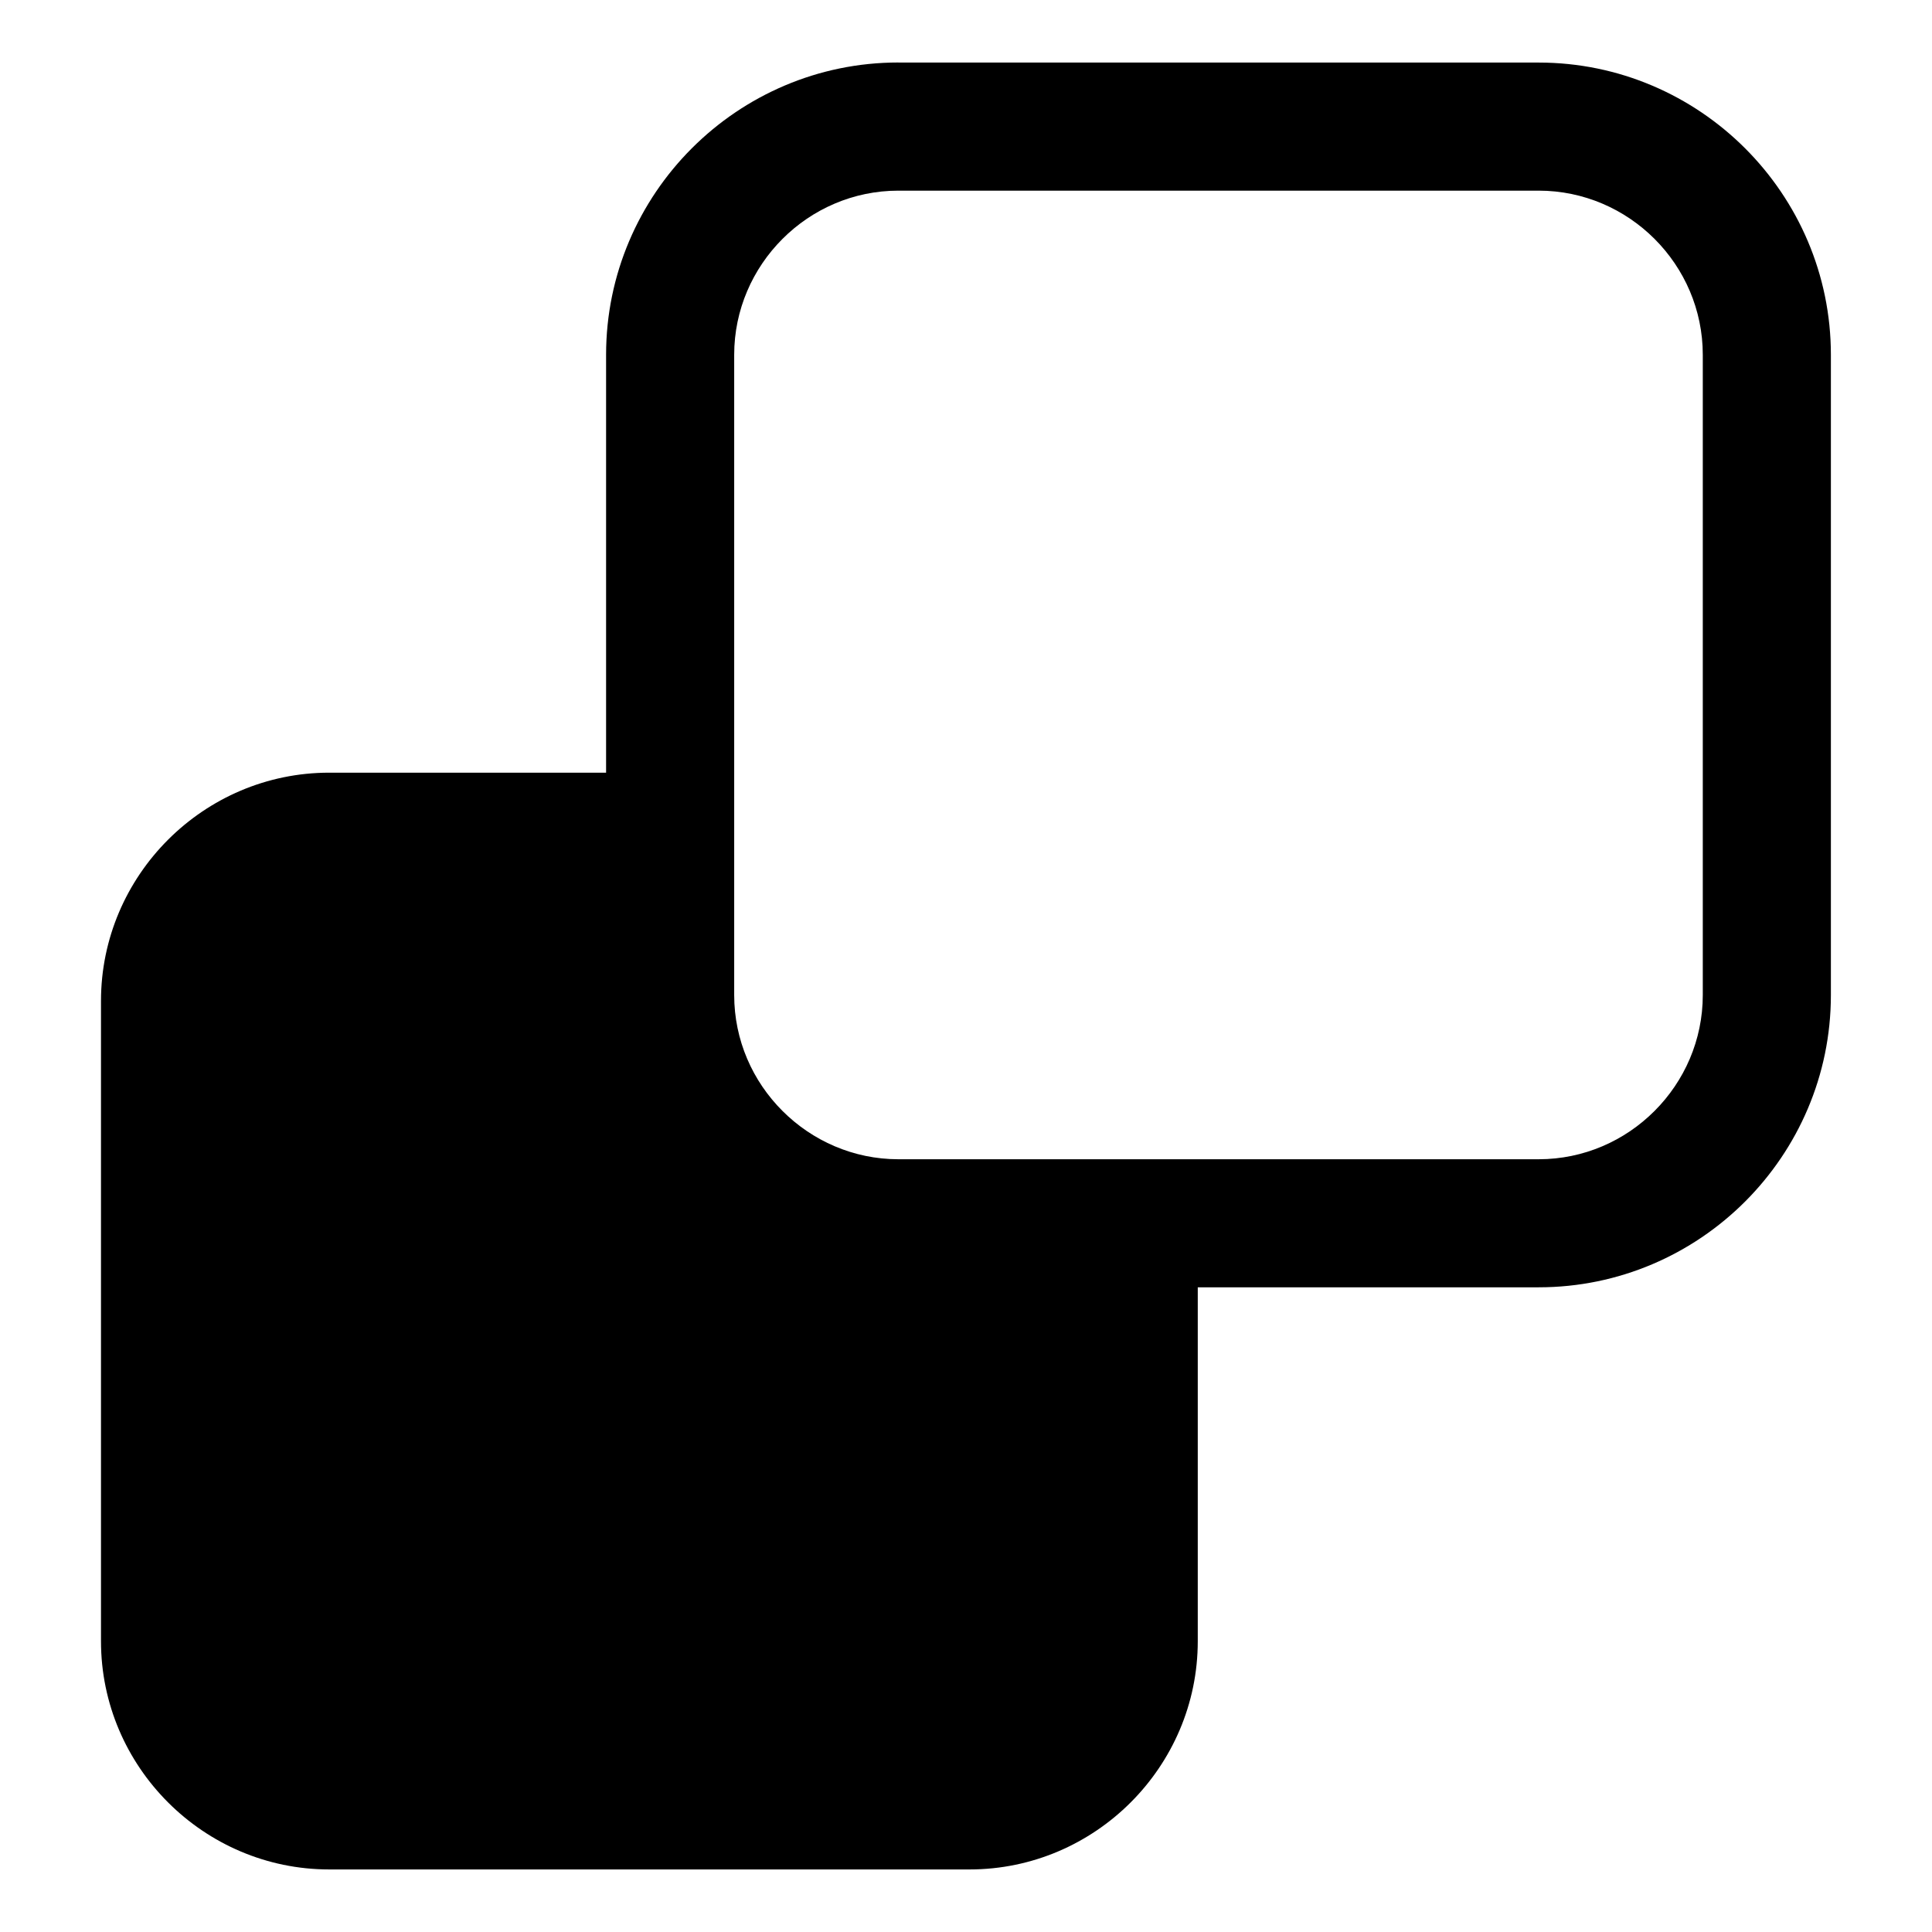
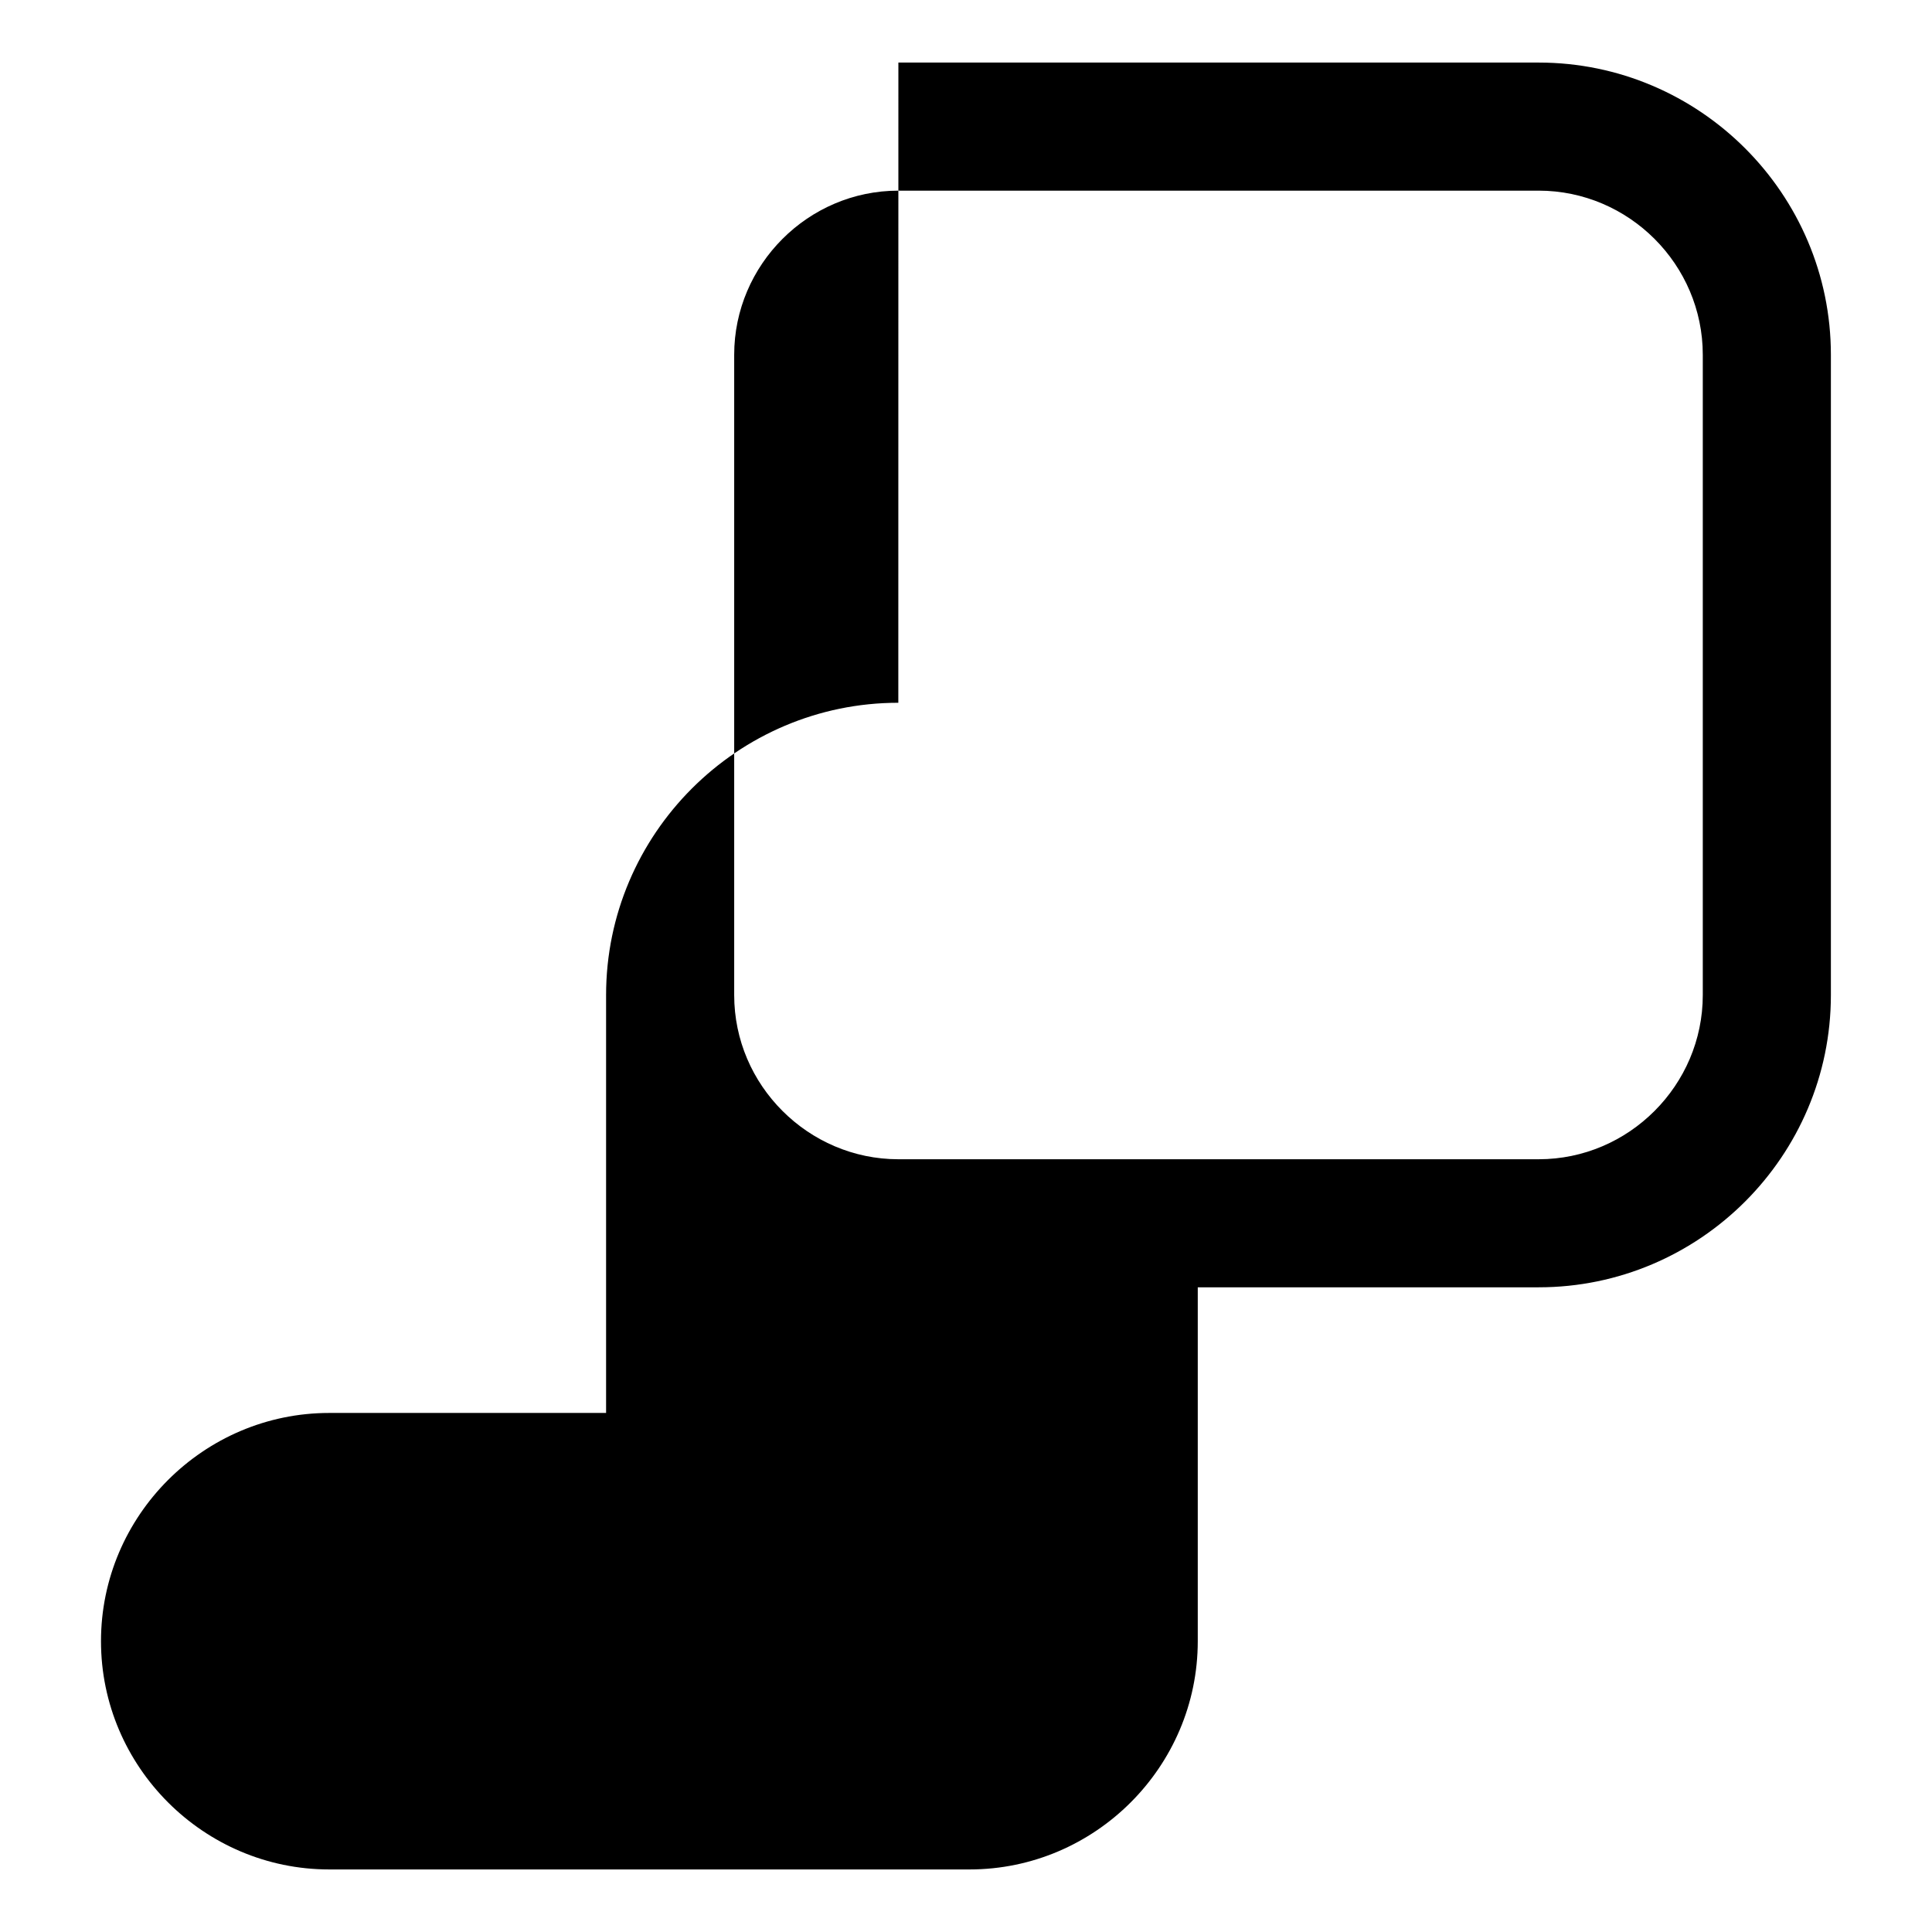
<svg xmlns="http://www.w3.org/2000/svg" fill="#000000" width="800px" height="800px" version="1.1" viewBox="144 144 512 512">
-   <path d="m382.08 160.58h169.68c21.312 0 40.688 8.707 54.715 22.73 14.027 14.027 22.73 33.402 22.73 54.715v169.68c0 21.312-8.707 40.688-22.73 54.715-14.027 14.027-33.402 22.73-54.715 22.73h-90.34v93.785c0 33.266-27.223 60.488-60.488 60.488h-169.68c-33.266 0-60.488-27.223-60.488-60.488v-169.68c0-33.266 27.223-60.488 60.488-60.488h73.367v-110.76c0-21.312 8.707-40.688 22.73-54.715 14.027-14.027 33.402-22.73 54.715-22.73zm169.68 33.945h-169.68c-11.957 0-22.824 4.898-30.711 12.785-7.891 7.891-12.801 18.773-12.801 30.711v169.68c0 11.957 4.898 22.824 12.801 30.711 7.891 7.891 18.773 12.801 30.711 12.801h169.68c11.957 0 22.824-4.898 30.711-12.801 7.891-7.891 12.785-18.773 12.785-30.711v-169.68c0-11.957-4.898-22.824-12.785-30.711-7.891-7.891-18.773-12.785-30.711-12.785z" />
+   <path d="m382.08 160.58h169.68c21.312 0 40.688 8.707 54.715 22.73 14.027 14.027 22.73 33.402 22.73 54.715v169.68c0 21.312-8.707 40.688-22.73 54.715-14.027 14.027-33.402 22.73-54.715 22.73h-90.34v93.785c0 33.266-27.223 60.488-60.488 60.488h-169.68c-33.266 0-60.488-27.223-60.488-60.488c0-33.266 27.223-60.488 60.488-60.488h73.367v-110.76c0-21.312 8.707-40.688 22.73-54.715 14.027-14.027 33.402-22.73 54.715-22.73zm169.68 33.945h-169.68c-11.957 0-22.824 4.898-30.711 12.785-7.891 7.891-12.801 18.773-12.801 30.711v169.68c0 11.957 4.898 22.824 12.801 30.711 7.891 7.891 18.773 12.801 30.711 12.801h169.68c11.957 0 22.824-4.898 30.711-12.801 7.891-7.891 12.785-18.773 12.785-30.711v-169.68c0-11.957-4.898-22.824-12.785-30.711-7.891-7.891-18.773-12.785-30.711-12.785z" />
</svg>